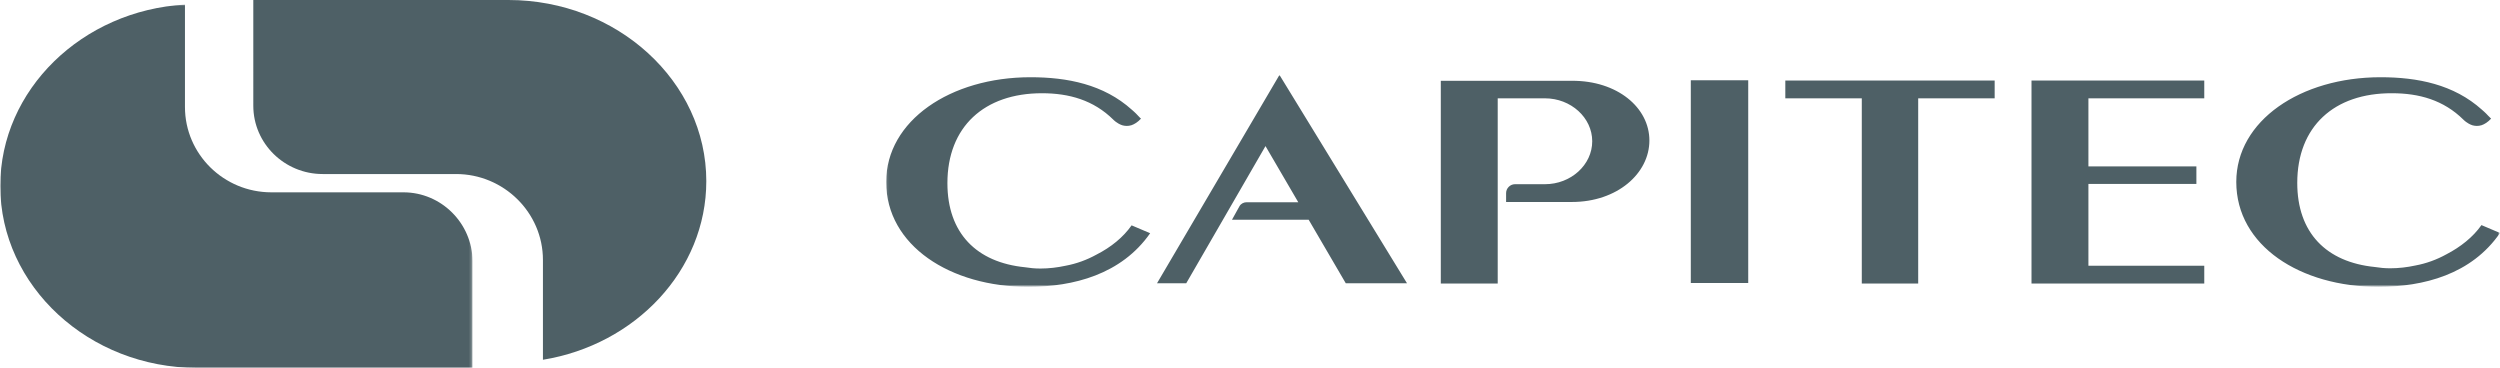
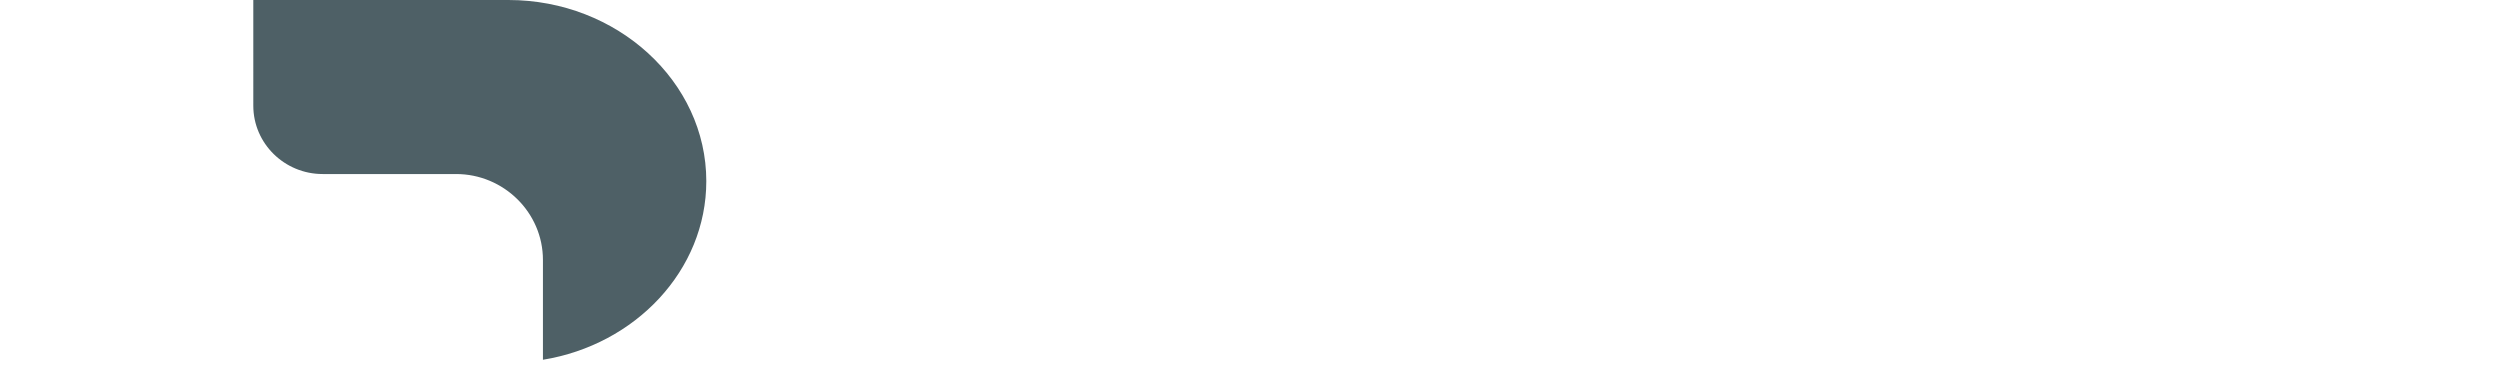
<svg xmlns="http://www.w3.org/2000/svg" version="1.1" id="Layer_1" x="0px" y="0px" viewBox="-843.2 468.4 984 144.9" style="enable-background:new -843.2 468.4 984 144.9;" xml:space="preserve">
  <style type="text/css">
  .st0{filter:url(#Adobe_OpacityMaskFilter);}
	.st1{fill:#FFFFFF;}
	.st2{mask:url(#b);fill:#4E6066;}
	.st3{fill:#4E6066;}
	.st4{filter:url(#Adobe_OpacityMaskFilter_1_);}
	.st5{mask:url(#d);fill:#4E6066;}
 </style>
  <g>
    <g transform="translate(66 5)">
      <defs>
        <filter id="Adobe_OpacityMaskFilter" filterUnits="userSpaceOnUse" x="-560.5" y="492.9" width="635.2" height="83.4">
          <feColorMatrix type="matrix" values="1 0 0 0 0  0 1 0 0 0  0 0 1 0 0  0 0 0 1 0">
     </feColorMatrix>
        </filter>
      </defs>
      <mask maskUnits="userSpaceOnUse" x="-560.5" y="492.9" width="635.2" height="83.4" id="b">
        <g class="st0">
-           <path id="a" class="st1" d="M74.8,576.3v-83.4h-635.2v83.4H74.8z">
+           <path id="a" class="st1" d="M74.8,576.3h-635.2v83.4H74.8z">
     </path>
        </g>
      </mask>
      <path class="st2" d="M74.8,555.1c-11.2,16.3-30.1,21.2-47.9,21.2C-3.7,576.3-29,560.2-29,535c0-24.1,25.3-41.2,56.8-41.2    c14.5,0,28.8,2.8,39.9,12.8l0.9,0.8c0.5,0.4,1,1,1.5,1.5c0.7,0.7,1.2,1.2,1.2,1.2c-1.3,1.4-2.6,2.2-3.8,2.6    c-1.3,0.4-2.6,0.3-3.6,0c-2.1-0.7-3.5-2.2-3.5-2.2c-7.8-7.7-17.4-10.4-28.1-10.4C9.5,500-5,513.2-5,535.4    c0,19.6,11.4,31.2,30.6,33.1c1.8,0.3,3.8,0.5,6,0.5c3.3,0,6.7-0.4,9.9-1.1c4.3-0.8,8.4-2.3,12.2-4.4c5.6-2.9,10.5-6.8,13.8-11.5    L74.8,555.1L74.8,555.1z M-504.5,576.3c-30.6,0-55.9-16.2-55.9-41.3c0-24.1,25.3-41.2,56.8-41.2c14.5,0,28.8,2.8,39.9,12.8    l0.9,0.8c0.5,0.4,1,1,1.5,1.5c0.6,0.7,1.2,1.2,1.2,1.2c-1.3,1.4-2.6,2.2-3.8,2.6c-1.3,0.4-2.6,0.3-3.6,0c-2.1-0.7-3.5-2.2-3.5-2.2    c-7.8-7.7-17.4-10.4-28.1-10.4c-22.7,0-37.2,13.2-37.2,35.4c0,19.6,11.4,31.2,30.6,33.1c1.8,0.3,3.8,0.5,6,0.5    c3.3,0,6.7-0.4,9.9-1.1c4.3-0.8,8.4-2.3,12.2-4.4c5.7-2.9,10.5-6.8,13.8-11.5l7.3,3.1C-467.8,571.4-486.7,576.3-504.5,576.3    L-504.5,576.3z M-260,518.7c0,13-12.7,24.2-30.5,24.2h-25.9v-3.5c0-1.9,1.6-3.5,3.5-3.5h11.8c10.2,0,18.6-7.6,18.6-16.9    c0-9.3-8.4-16.9-18.6-16.9h-18.6v72.9h-22.4v-79.8h51.6C-272.7,495.1-260,505.7-260,518.7z M-109.6,495.1l68,0v7h-45.6v26.8h42.5    v6.9h-42.5V568h45.6v7h-68C-109.6,574.9-109.6,495.1-109.6,495.1z M-379.5,574.9l-14.6-25h-30.2l3-5.4c0.6-1,1.7-1.5,2.8-1.5    l20.3,0l-12.9-22.1l-31.2,54h-11.5l48.2-82l50.2,82C-355.5,574.9-379.5,574.9-379.5,574.9z M-133.6,495.1l9.5,0v7h-30.1v72.9    h-22.2v-72.9l-30.1,0l0-7L-133.6,495.1L-133.6,495.1z M-243.7,574.8h22.6V495h-22.6C-243.7,495-243.7,574.8-243.7,574.8z">
   </path>
    </g>
    <path class="st3" d="M-643.1,468.4h-100.4V510c0,14.9,12.3,26.9,27.3,26.9h52.5c18.8,0,34.2,15.2,34.2,33.8V610   c36.4-5.9,64.3-35.2,64.3-70.3C-565.2,500.5-600.3,468.4-643.1,468.4">
  </path>
    <g>
      <defs>
        <filter id="Adobe_OpacityMaskFilter_1_" filterUnits="userSpaceOnUse" x="-843.2" y="470.2" width="185.9" height="143">
          <feColorMatrix type="matrix" values="1 0 0 0 0  0 1 0 0 0  0 0 1 0 0  0 0 0 1 0">
     </feColorMatrix>
        </filter>
      </defs>
      <mask maskUnits="userSpaceOnUse" x="-843.2" y="470.2" width="185.9" height="143" id="d">
        <g class="st4">
          <path id="c" class="st1" d="M-843.2,470.2v143h185.9v-143H-843.2z">
     </path>
        </g>
      </mask>
-       <path class="st5" d="M-684.4,544.1h-52c-18.7,0-34-15-34-33.6v-40.3c-40.4,2.3-72.7,33.5-72.7,71.4c0,39.4,34.9,71.6,77.5,71.6    h108.4v-42C-657.3,556.3-669.5,544.1-684.4,544.1">
-    </path>
    </g>
  </g>
</svg>